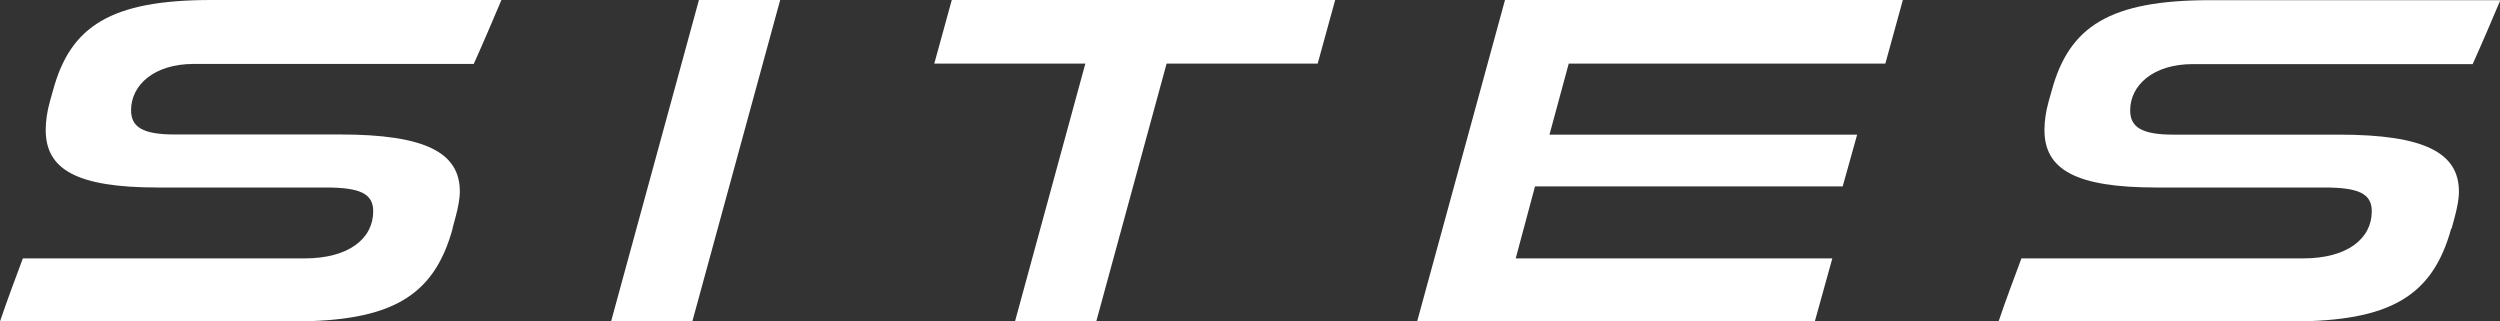
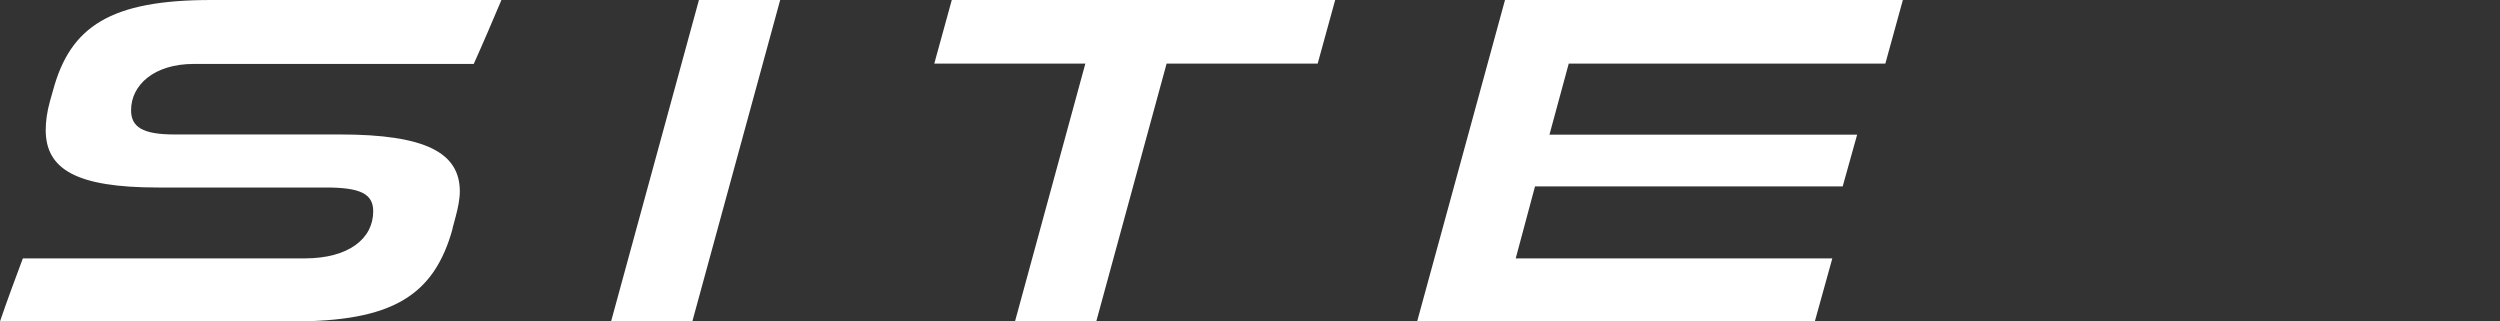
<svg xmlns="http://www.w3.org/2000/svg" id="_レイヤー_2" viewBox="0 0 140 18">
  <rect x="0" y="0" width="140" height="18" fill="#333333" stroke="none" />
  <defs>
    <style>.cls-1{fill:#fff;}</style>
  </defs>
  <g id="material">
    <g>
      <path class="cls-1" d="M25.35,12.79c-1.05,3.82-3.44,5.21-8.97,5.21H0c.4-1.18,.84-2.35,1.28-3.53h15.78c2.46,0,3.84-1.1,3.84-2.64,0-.99-.74-1.33-2.66-1.33H8.83c-4.55,0-6.27-1.02-6.27-3.22,0-.47,.07-1.02,.24-1.62l.17-.6C3.94,1.47,6.2,0,11.83,0H28.08c-.51,1.2-1.01,2.38-1.55,3.58H10.85c-2.22,0-3.51,1.18-3.51,2.59,0,.94,.64,1.36,2.43,1.36h9.27c4.79,0,6.71,1.02,6.71,3.19,0,.42-.1,.92-.24,1.44l-.17,.63Z" />
      <path class="cls-1" d="M34.22,18L39.14,0h4.55l-4.92,18h-4.55Z" />
      <path class="cls-1" d="M56.84,18l3.94-14.44h-8.46l.98-3.56h21.47l-.98,3.56h-8.46l-3.94,14.44h-4.55Z" />
      <path class="cls-1" d="M79.36,18L84.28,0h22.28l-.98,3.56h-17.73l-1.08,3.98h17.23l-.81,2.9h-17.23l-1.08,4.03h17.73l-.98,3.53h-22.28Z" />
-       <path class="cls-1" d="M137.27,12.79c-1.05,3.82-3.44,5.21-8.97,5.21h-16.38c.4-1.18,.84-2.35,1.28-3.53h15.78c2.46,0,3.84-1.1,3.84-2.64,0-.99-.74-1.33-2.66-1.33h-9.4c-4.55,0-6.27-1.02-6.27-3.22,0-.47,.07-1.02,.24-1.62l.17-.6c.98-3.58,3.24-5.05,8.87-5.05h16.25c-.51,1.2-1.01,2.38-1.55,3.58h-15.67c-2.22,0-3.51,1.18-3.51,2.59,0,.94,.64,1.36,2.43,1.36h9.27c4.79,0,6.71,1.02,6.71,3.19,0,.42-.1,.92-.24,1.44l-.17,.63Z" />
    </g>
  </g>
</svg>